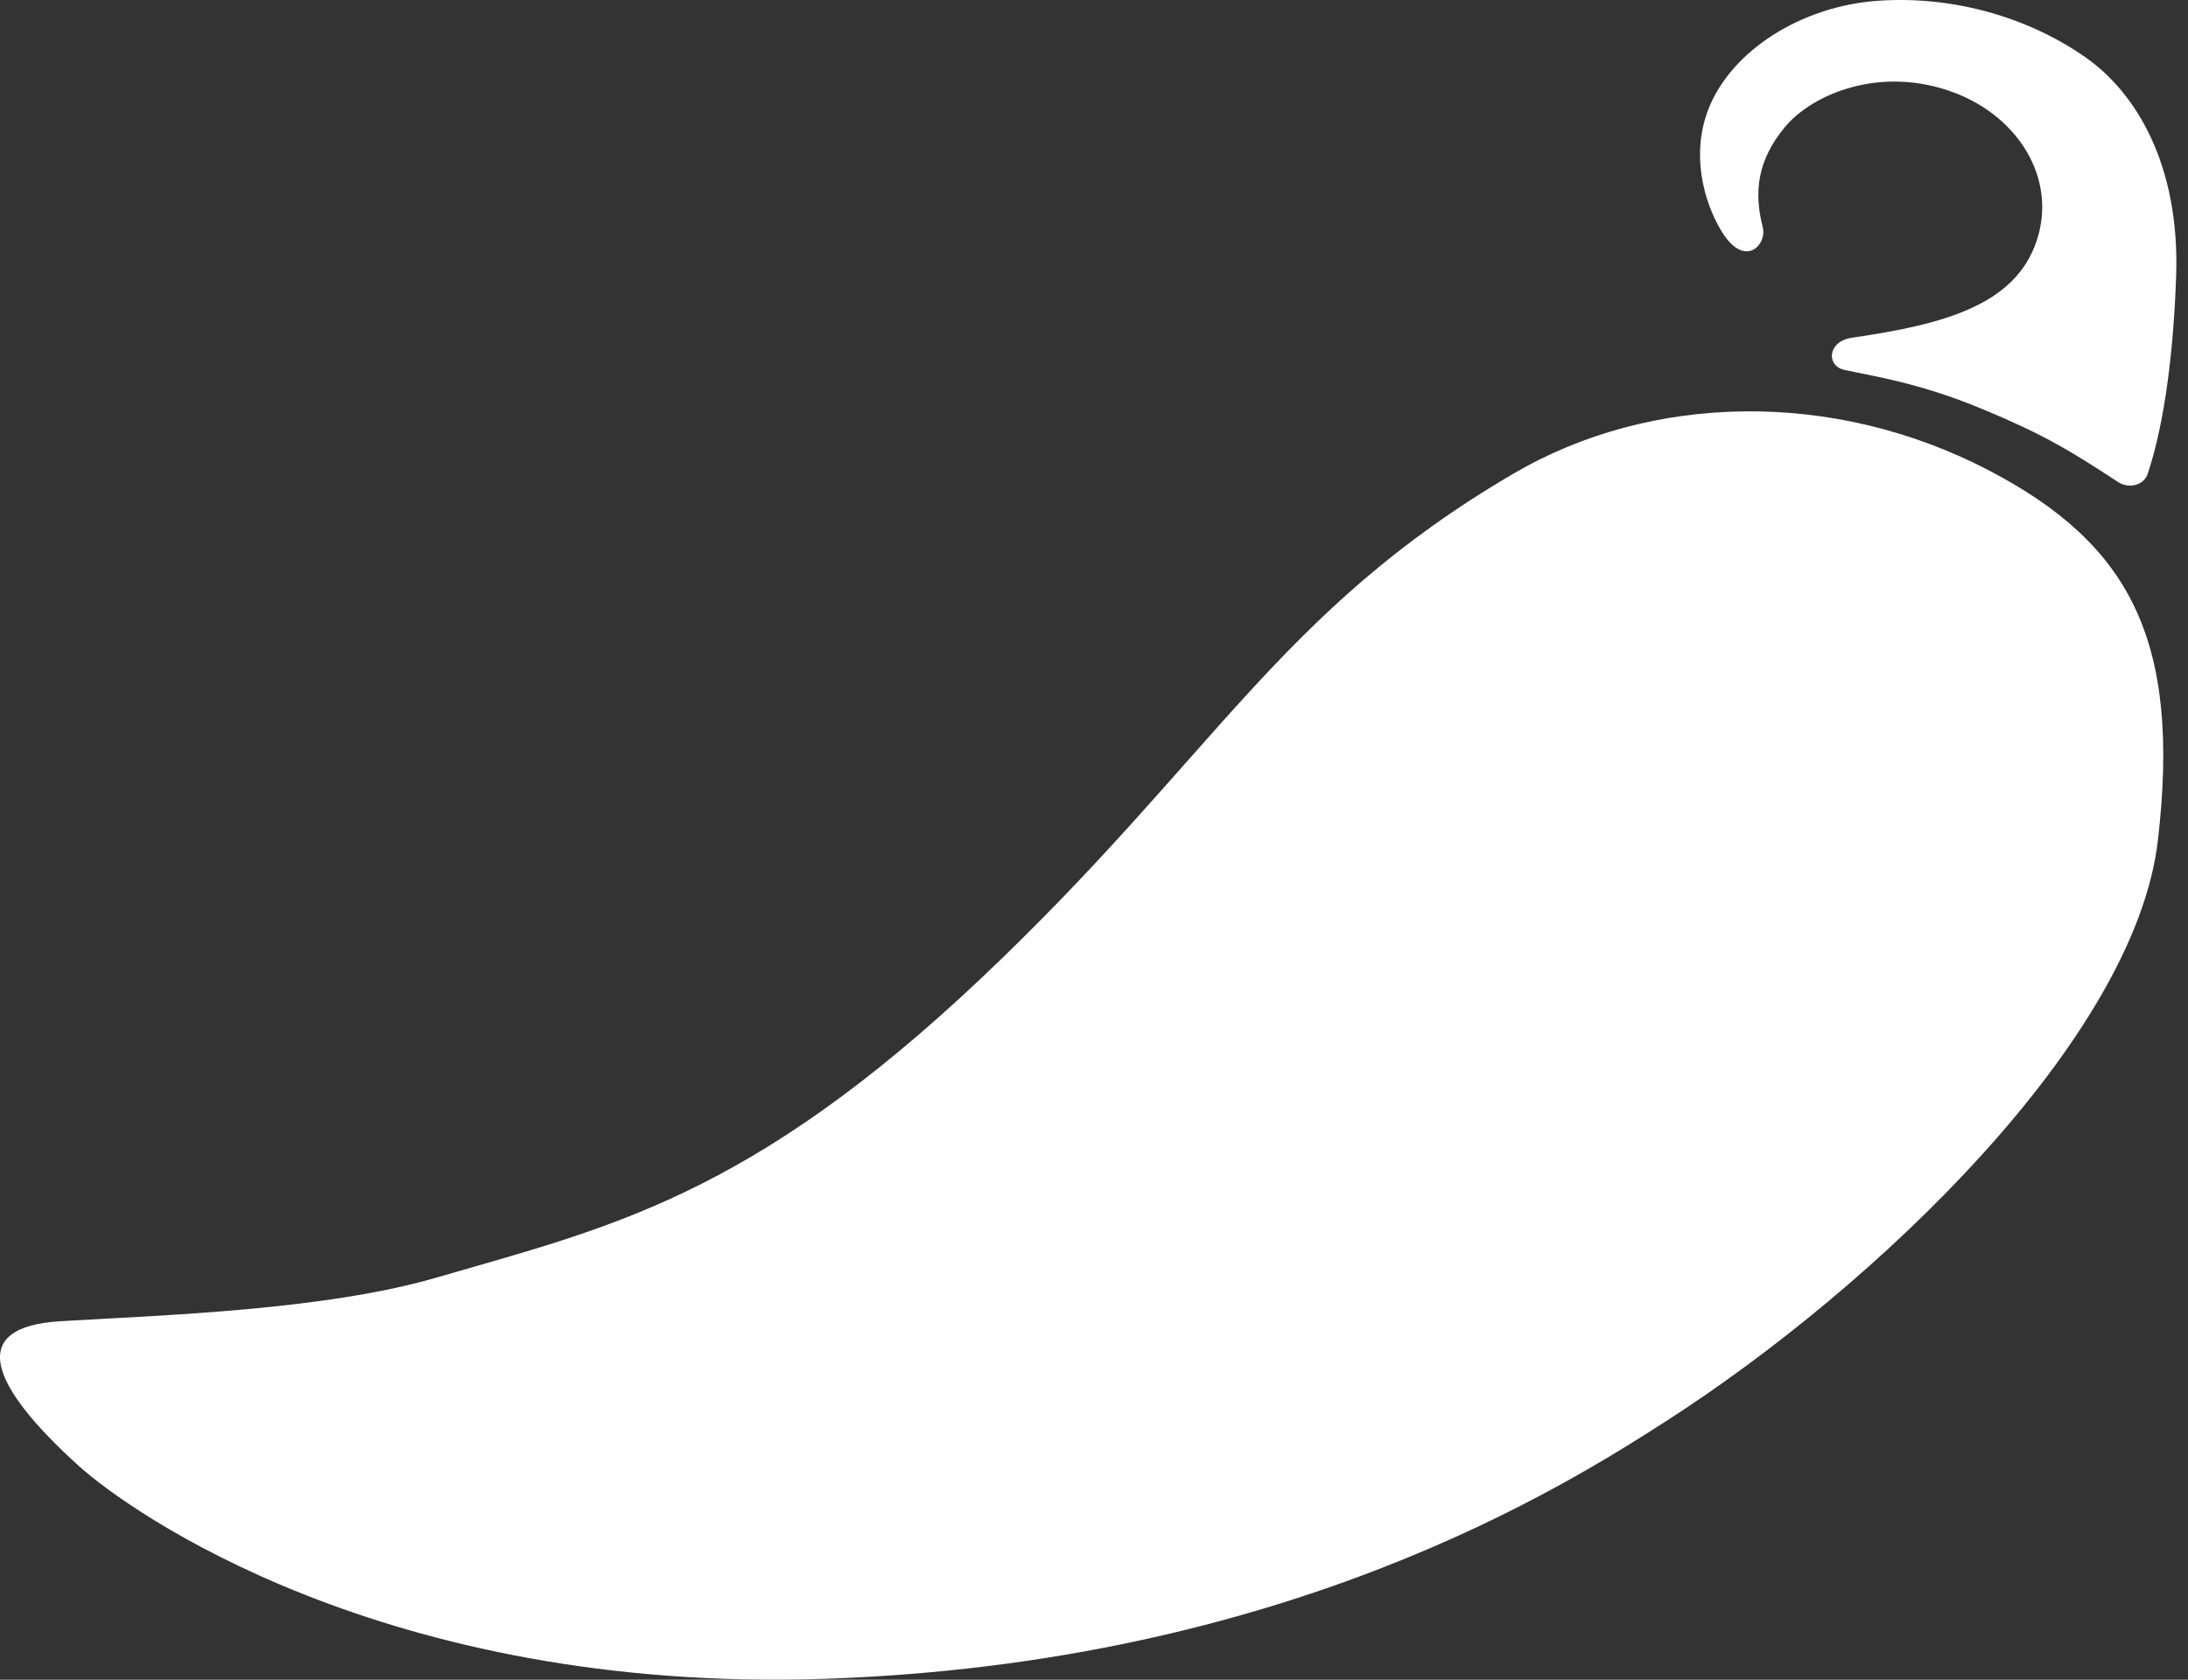
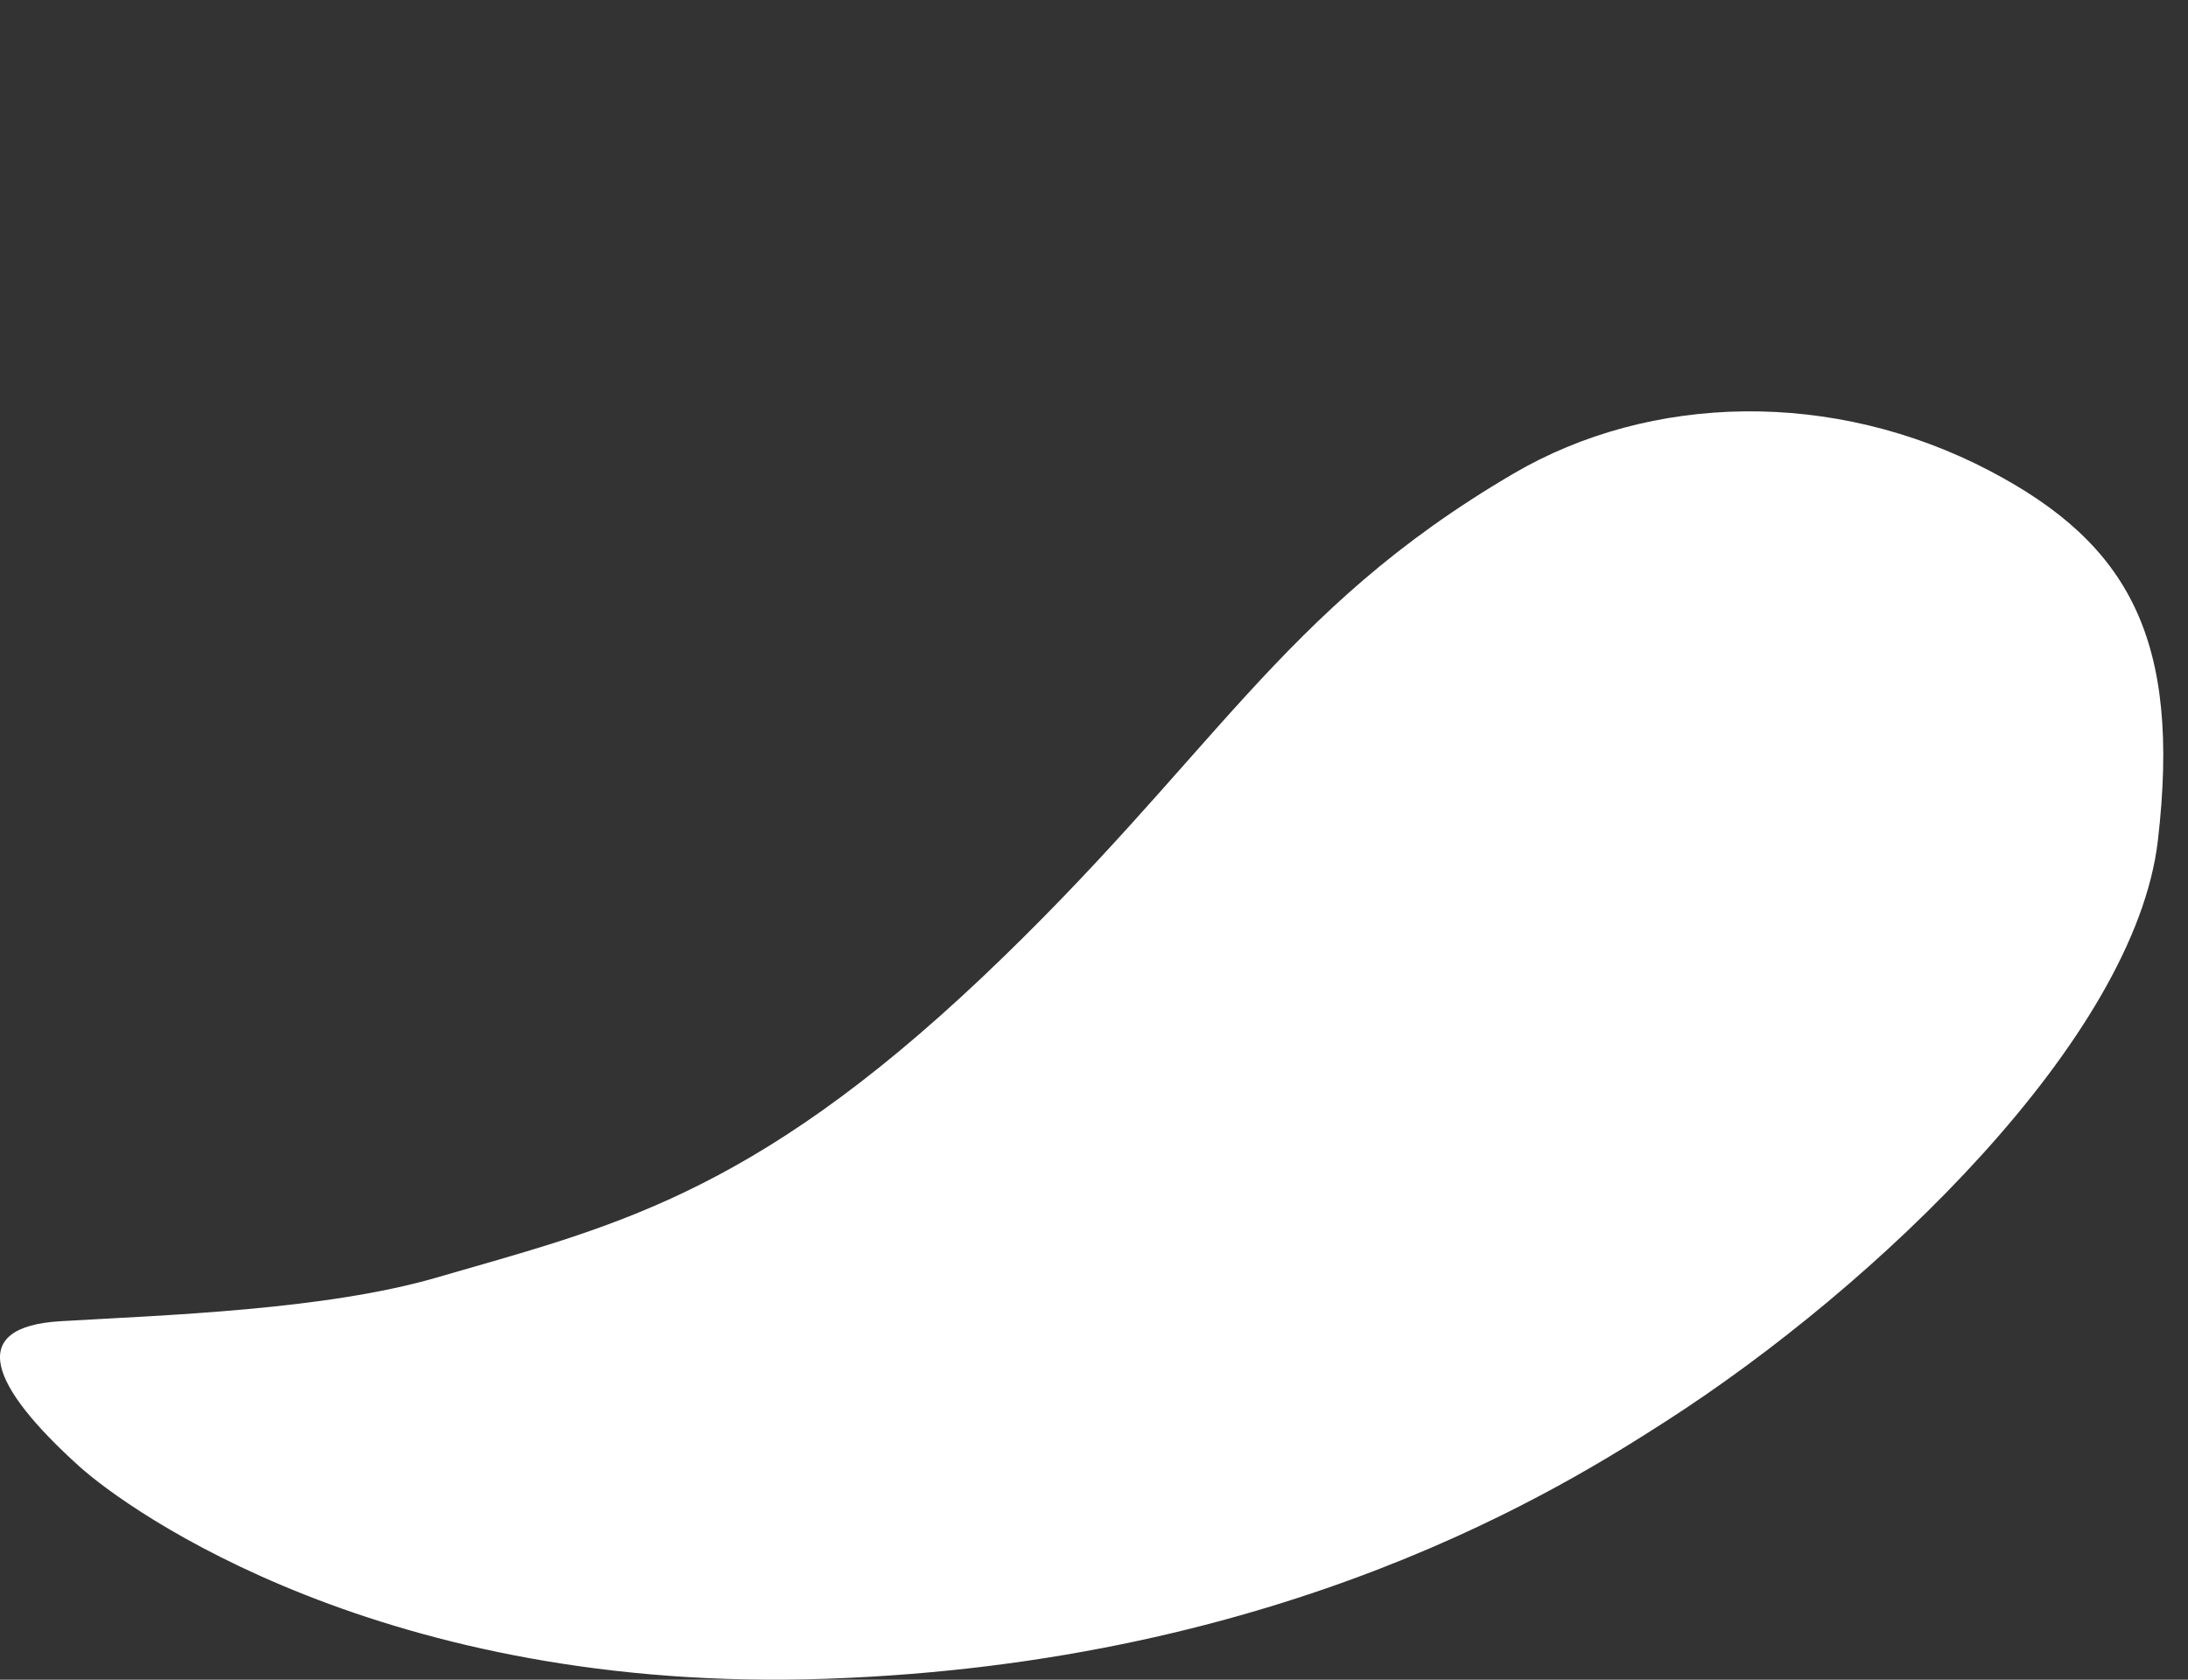
<svg xmlns="http://www.w3.org/2000/svg" width="56" height="43" viewBox="0 0 56 43" fill="none">
  <rect x="0" y="0" width="56" height="43" fill="#333333" stroke="none" />
-   <path d="M53.393 1.479C51.938 0.455 50.011 -0.117 48.063 0.02C46.094 0.157 44.312 1.301 43.727 2.79C43.279 3.934 43.595 5.149 44.059 5.916C44.651 6.894 45.232 6.268 45.116 5.816C44.883 4.908 44.983 4.104 45.675 3.262C46.384 2.4 48.146 1.666 50.015 2.371C51.652 2.985 52.66 4.577 52.125 6.169C51.574 7.811 49.754 8.304 47.408 8.644C46.761 8.735 46.74 9.369 47.205 9.469C47.959 9.635 49.12 9.801 50.687 10.452C52.378 11.148 53.062 11.592 54.214 12.342C54.492 12.521 54.873 12.421 54.968 12.131C55.404 10.833 55.636 8.951 55.698 7.019C55.781 4.237 54.691 2.396 53.393 1.479Z" fill="white" />
  <path d="M50.938 12.06C46.922 9.95 42.238 10.07 38.732 12.127C32.725 15.647 31.084 19.39 25.132 25.025C19.18 30.655 15.565 31.427 11.18 32.704C8.32 33.537 4.237 33.665 1.547 33.823C-0.882 33.968 -0.244 35.486 2.028 37.538C3.3 38.686 9.837 43.363 21.132 42.977C32.908 42.575 40.046 38.048 42.636 36.385C48.02 32.928 54.636 26.592 55.229 21.518C55.826 16.389 54.507 13.934 50.938 12.06Z" fill="white" />
</svg>